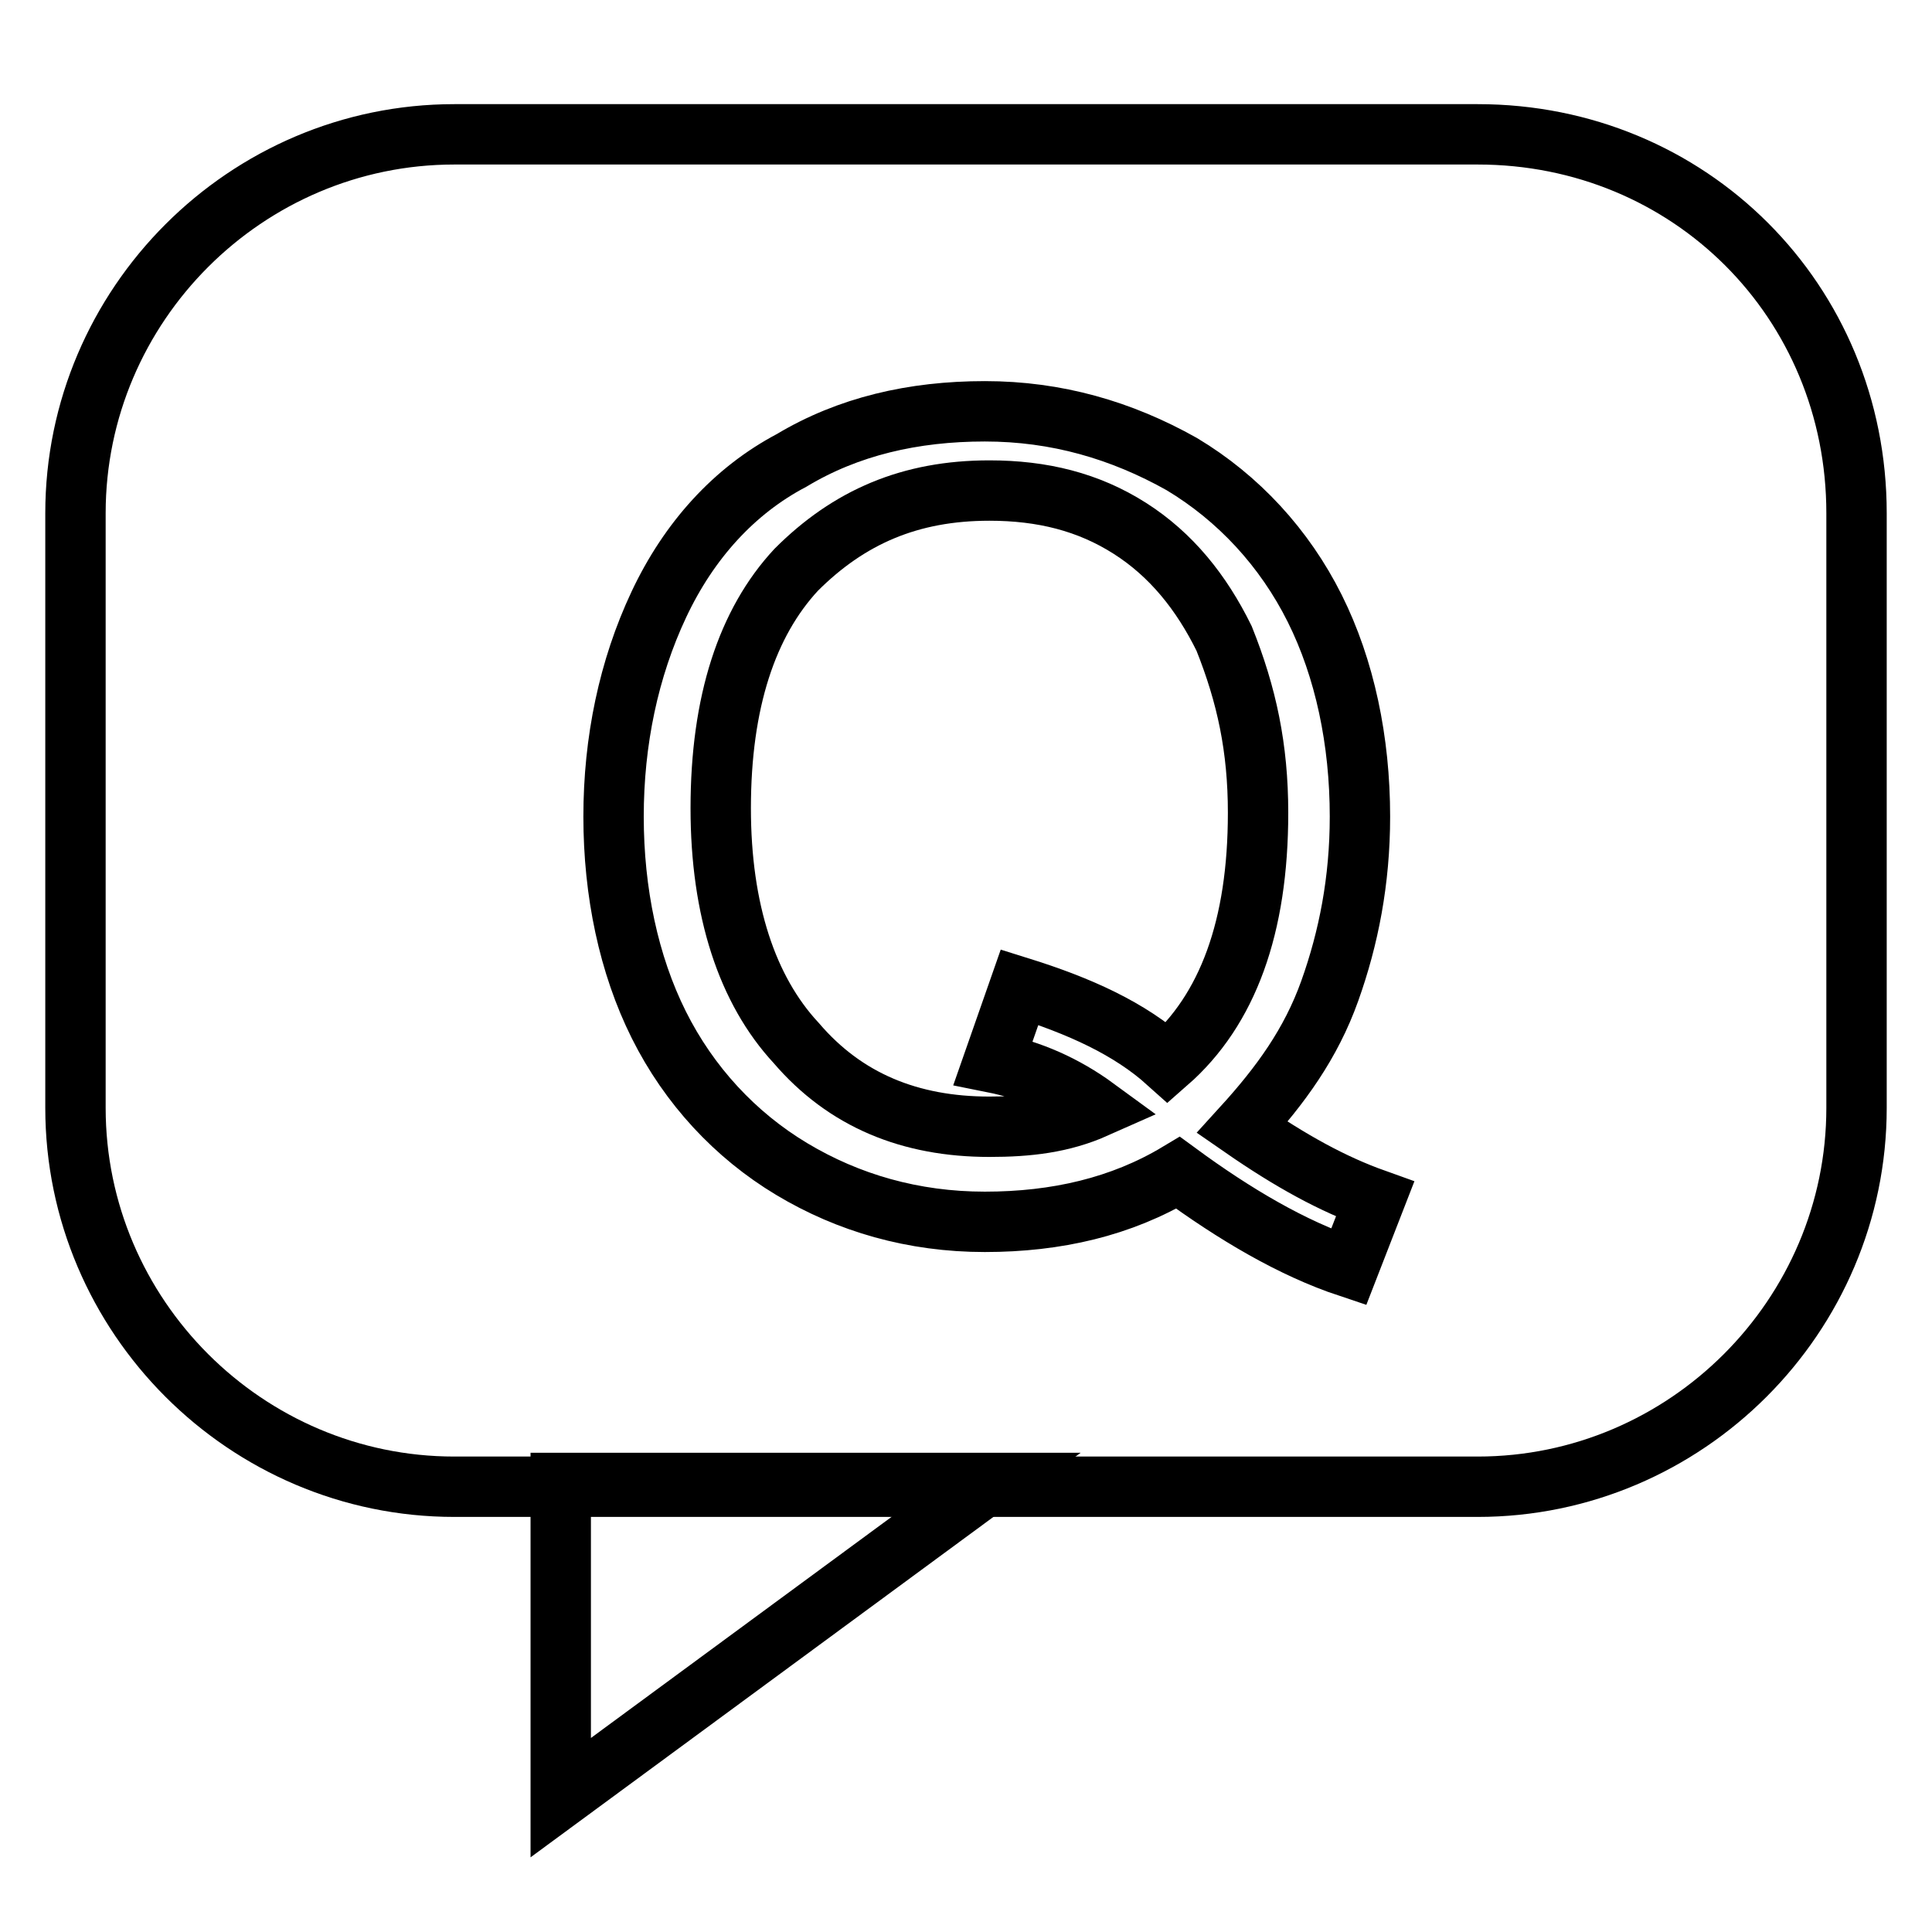
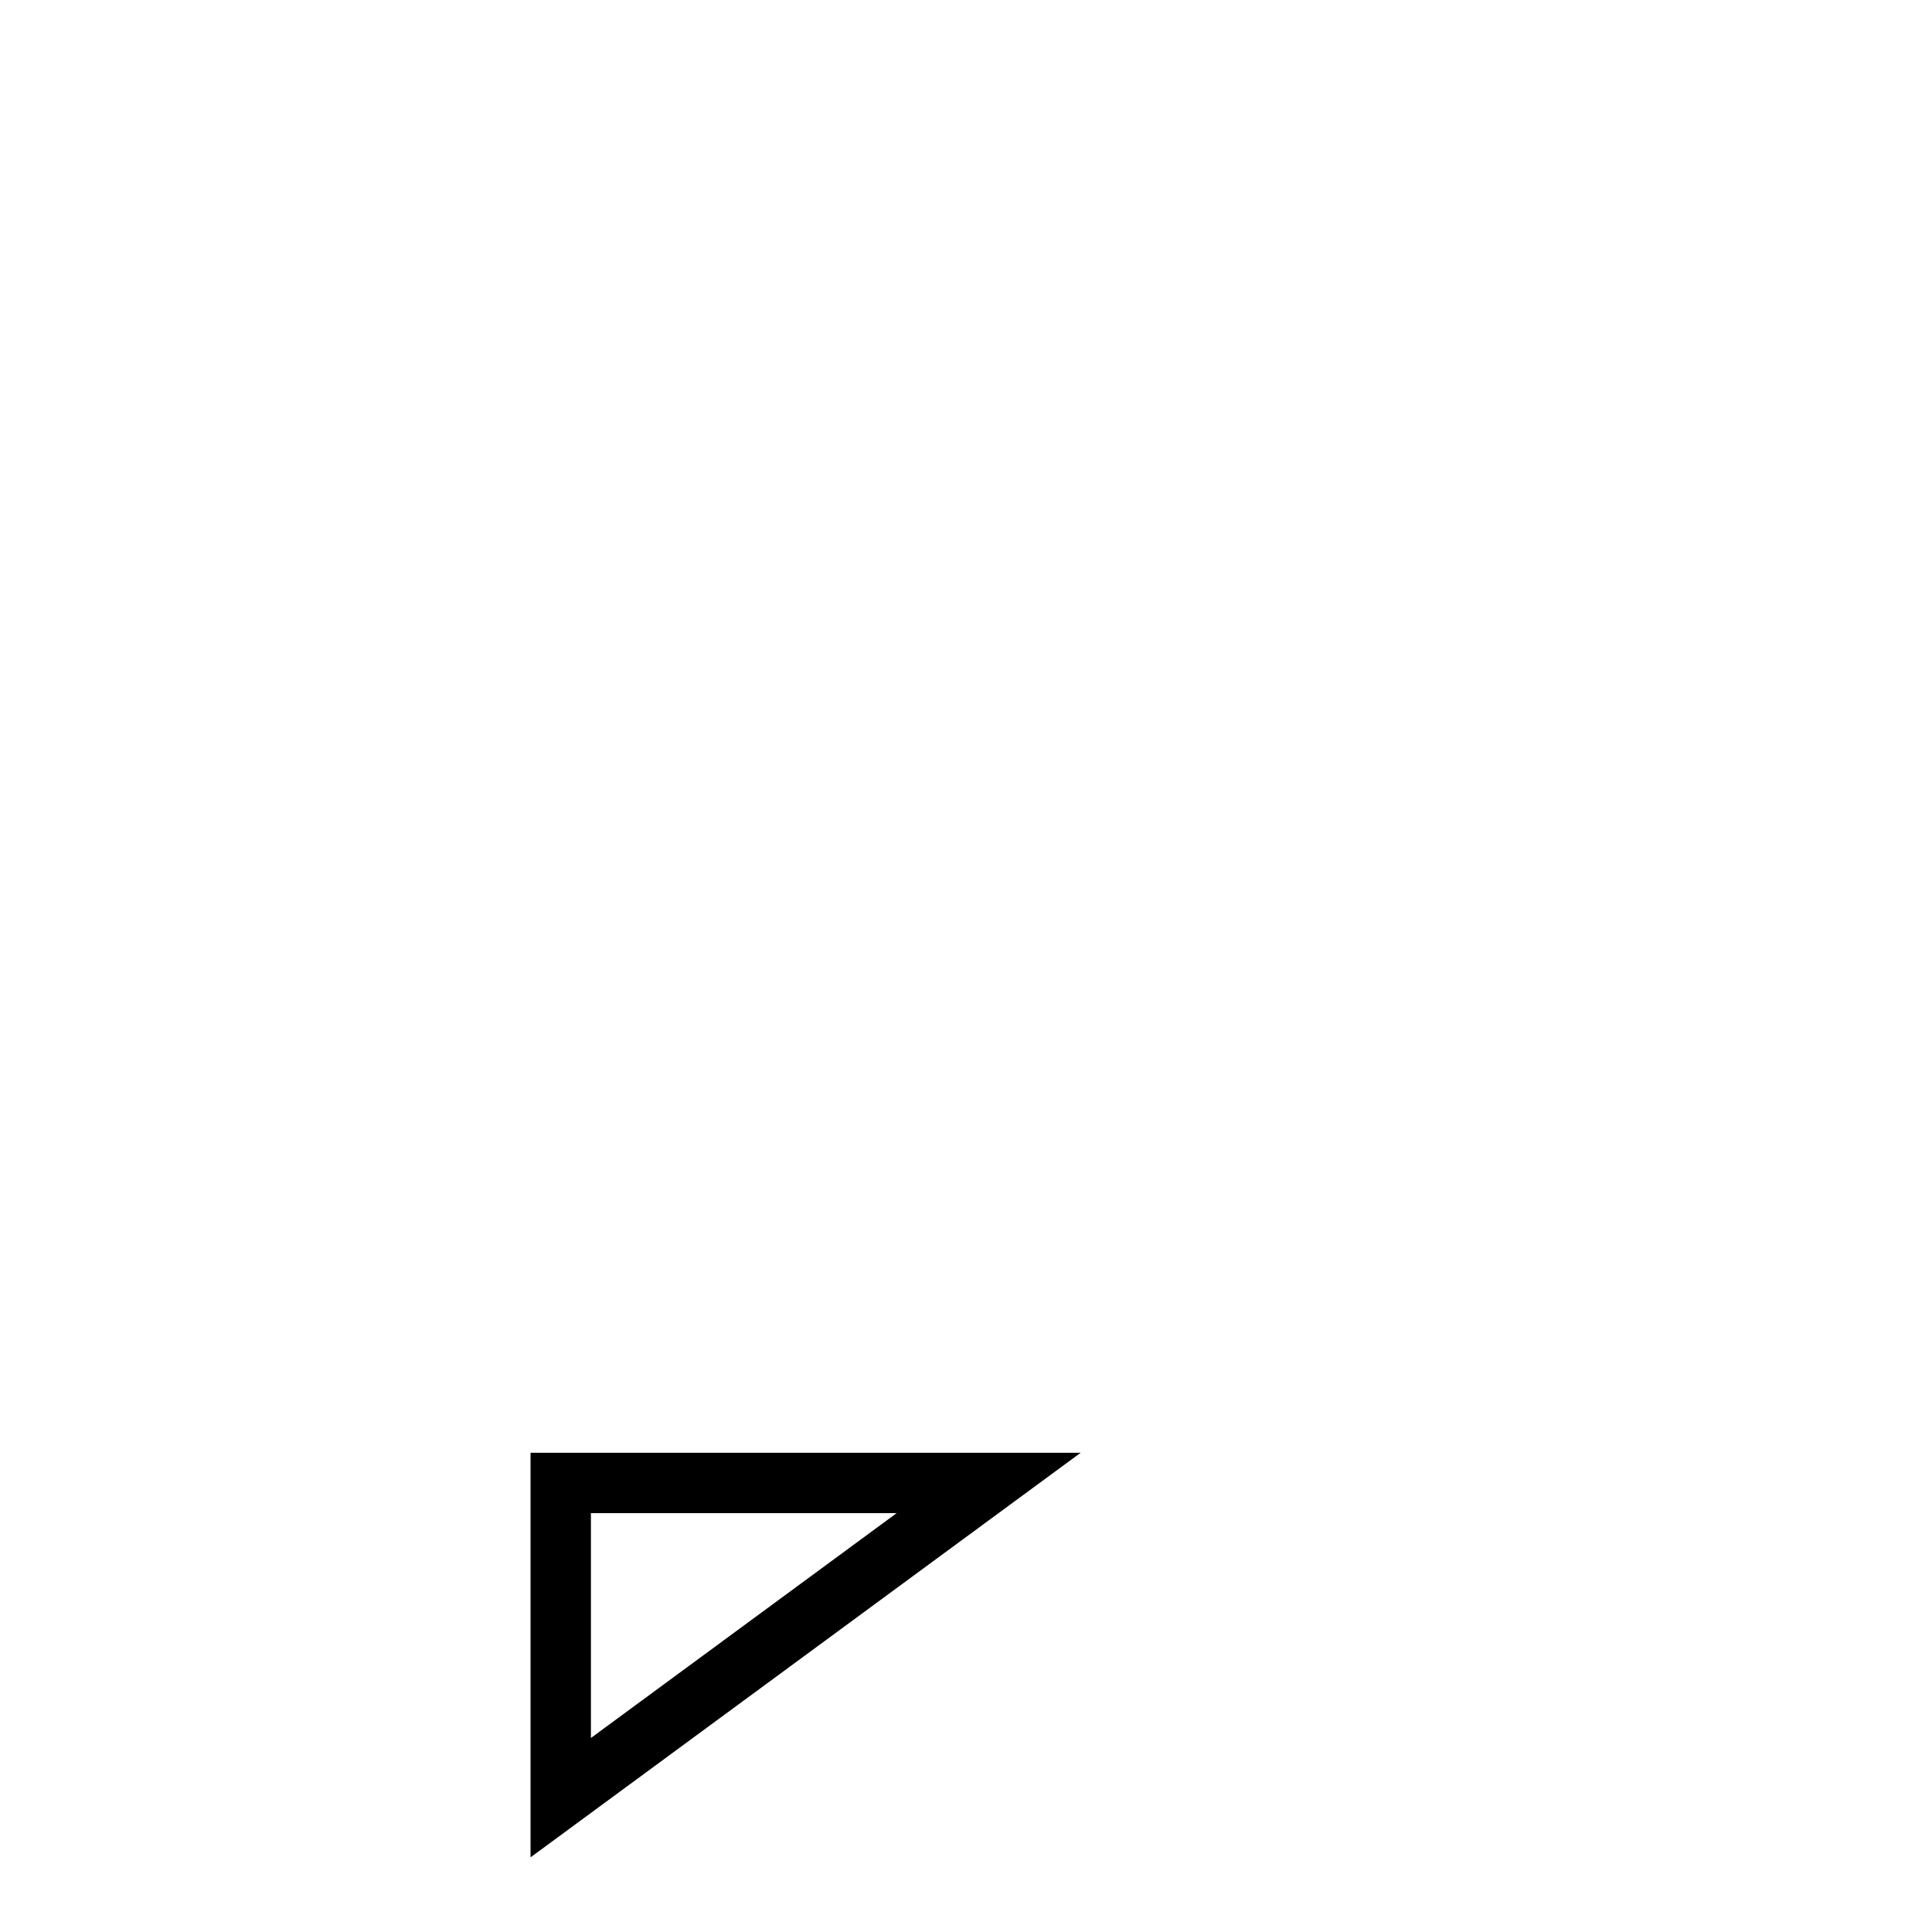
<svg xmlns="http://www.w3.org/2000/svg" version="1.1" x="0px" y="0px" viewBox="0 0 256 256" enable-background="new 0 0 256 256" xml:space="preserve">
  <g>
    <g>
-       <path stroke-width="8" fill-opacity="0" stroke="#000000" d="M166.7,107.7c0,15.1-4,26.1-12,33.1c-5-4.5-11.6-7.5-19.6-10l-3.5,10c5,1,9.5,3,13.6,6c-4.5,2-9,2.5-14.1,2.5c-10.5,0-19.1-3.5-25.6-11.1c-6.5-7-10-17.6-10-31.1c0-14.1,3.5-24.6,10-31.6c7-7,15.1-10.5,25.6-10.5c7,0,13.1,1.5,18.6,5c5.5,3.5,9.5,8.5,12.5,14.6C165.2,92.1,166.7,99.1,166.7,107.7z" />
-       <path stroke-width="8" fill-opacity="0" stroke="#000000" d="M195.8,17.8H60.2C32.6,17.8,10,40.4,10,68v78.8c0,27.6,22.6,50.2,50.2,50.2h135.6c27.6,0,50.2-22.6,50.2-50.2V68C246,39.9,223.9,17.8,195.8,17.8z M178.7,167.9c-7.5-2.5-15.1-7-22.6-12.5c-7.5,4.5-16.1,6.5-25.6,6.5s-18.1-2.5-25.6-7c-7.5-4.5-13.6-11.1-17.6-19.1c-4-8-6-17.6-6-27.6s2-19.6,6-28.1c4-8.5,10-15.1,17.6-19.1c7.5-4.5,16.1-6.5,25.6-6.5s18.1,2.5,26.1,7c7.5,4.5,13.6,11.1,17.6,19.1c4,8,6,17.6,6,27.6c0,8.5-1.5,16.1-4,23.1c-2.5,7-6.5,12.5-11.6,18.1c6.5,4.5,12,7.5,17.6,9.5L178.7,167.9z" />
      <path stroke-width="8" fill-opacity="0" stroke="#000000" d="M74.3,196.5v41.7l56.7-41.7H74.3z" />
    </g>
  </g>
</svg>